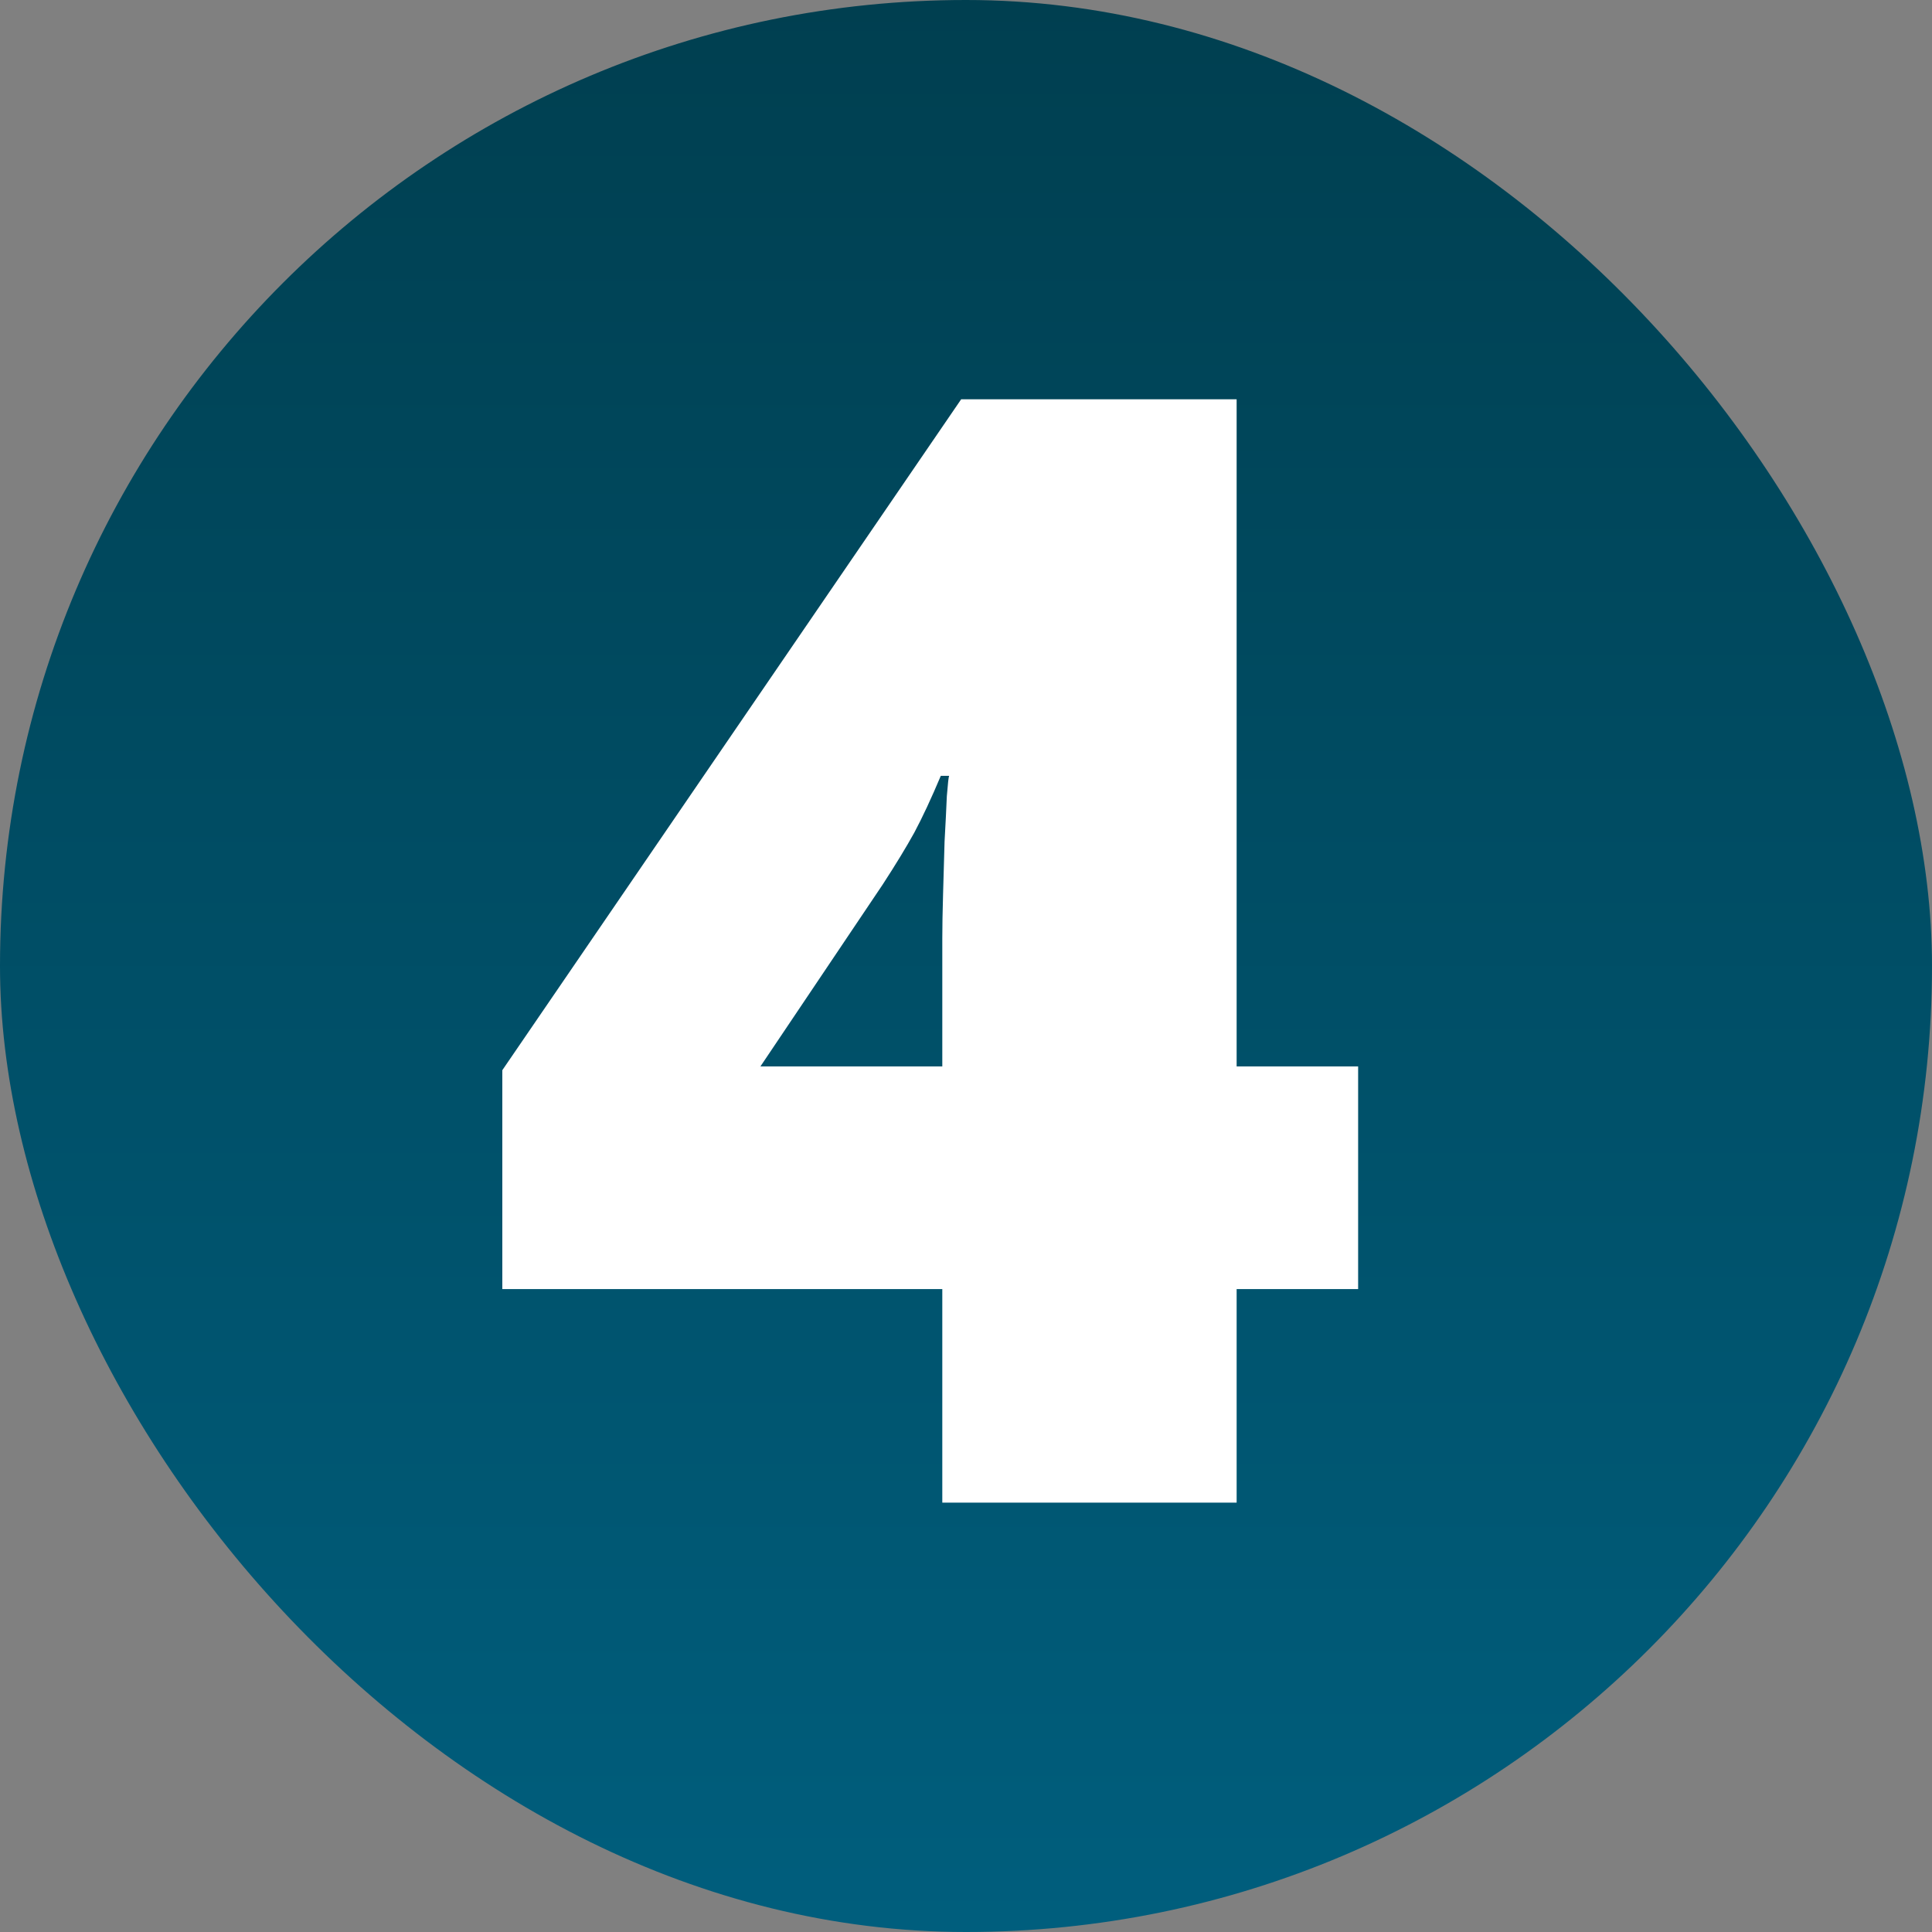
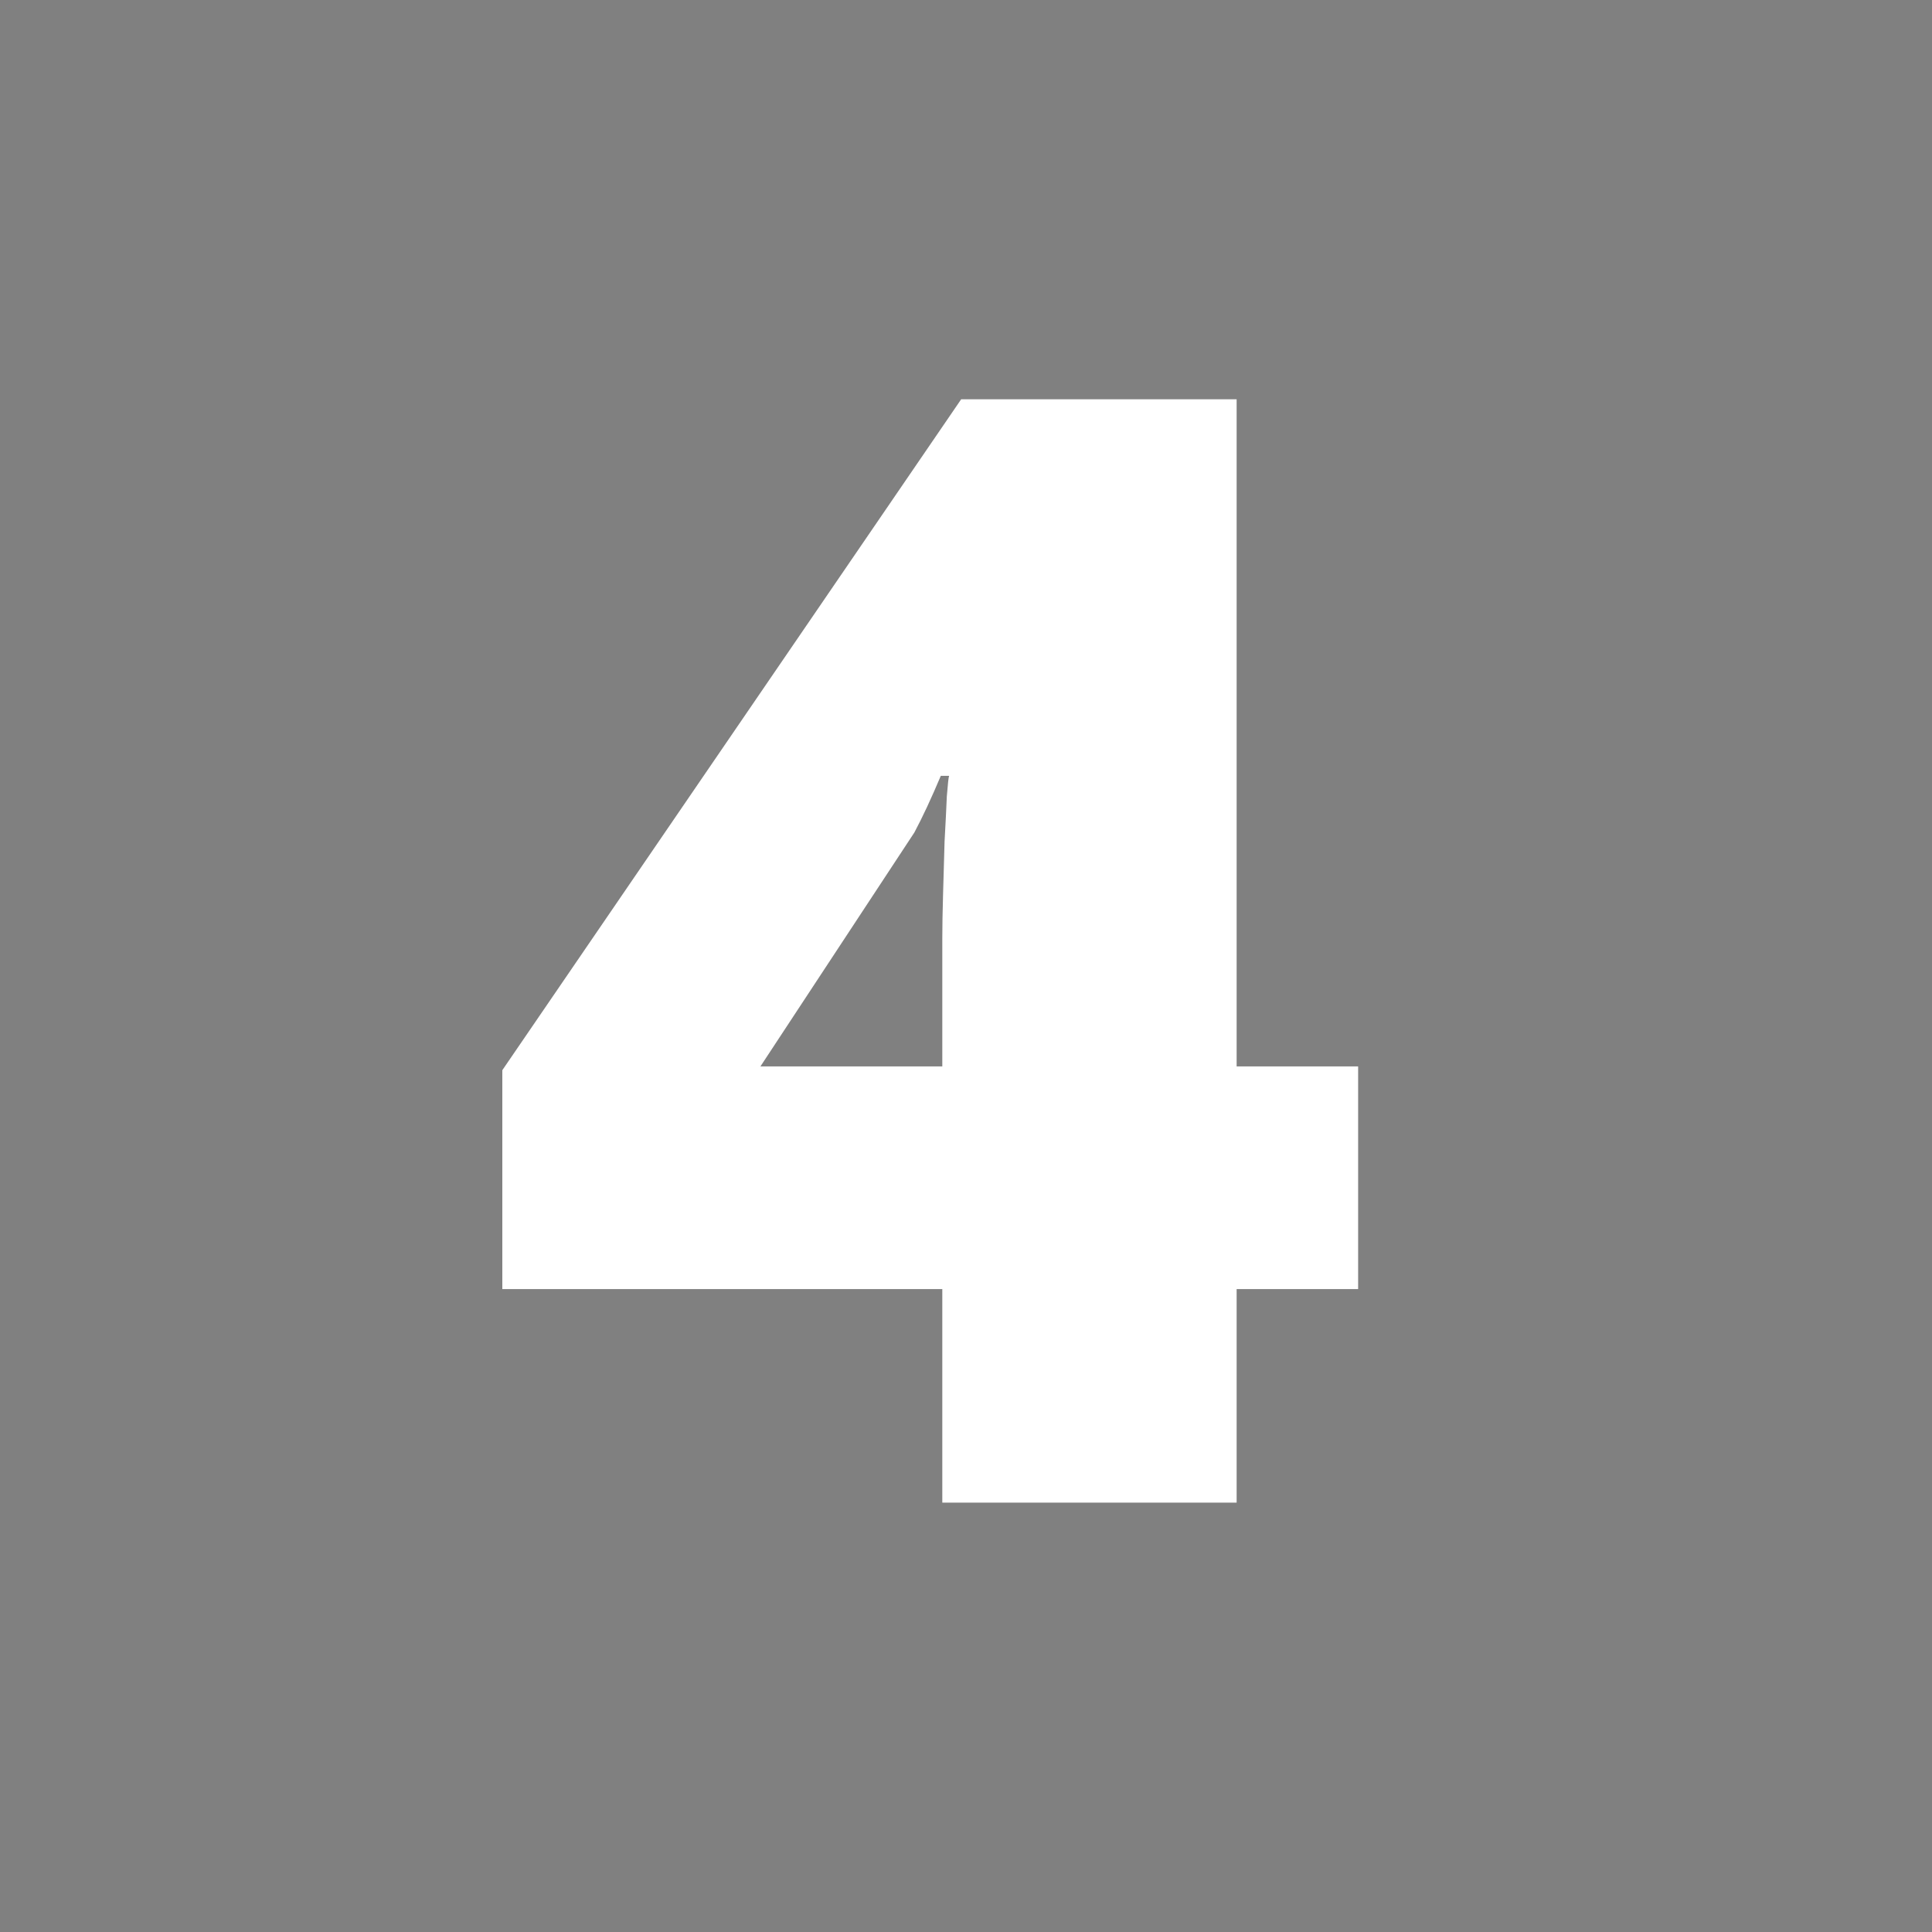
<svg xmlns="http://www.w3.org/2000/svg" width="150" height="150" viewBox="0 0 150 150" fill="none">
  <rect x="0" y="0" width="150" height="150" fill="#808080" stroke="none" />
-   <rect width="150" height="150" rx="75" fill="url(#paint0_linear_1509_13)" />
-   <path d="M105.445 100.082H96.012V116.664H73.16V100.082H39V83.09L74.625 31H96.012V82.797H105.445V100.082ZM73.16 82.797V72.836C73.16 71.938 73.18 70.805 73.219 69.438C73.258 68.07 73.297 66.703 73.336 65.336C73.414 63.93 73.473 62.758 73.512 61.82C73.59 60.844 73.648 60.316 73.688 60.238H73.043C72.301 61.996 71.617 63.461 70.992 64.633C70.367 65.766 69.547 67.113 68.531 68.676L59.039 82.797H73.16Z" fill="white" />
+   <path d="M105.445 100.082H96.012V116.664H73.16V100.082H39V83.09L74.625 31H96.012V82.797H105.445V100.082ZM73.16 82.797V72.836C73.16 71.938 73.18 70.805 73.219 69.438C73.258 68.07 73.297 66.703 73.336 65.336C73.414 63.93 73.473 62.758 73.512 61.82C73.59 60.844 73.648 60.316 73.688 60.238H73.043C72.301 61.996 71.617 63.461 70.992 64.633L59.039 82.797H73.16Z" fill="white" />
  <defs>
    <linearGradient id="paint0_linear_1509_13" x1="75" y1="0" x2="75" y2="150" gradientUnits="userSpaceOnUse">
      <stop stop-color="#003F50" />
      <stop offset="1" stop-color="#005E7D" />
    </linearGradient>
  </defs>
</svg>